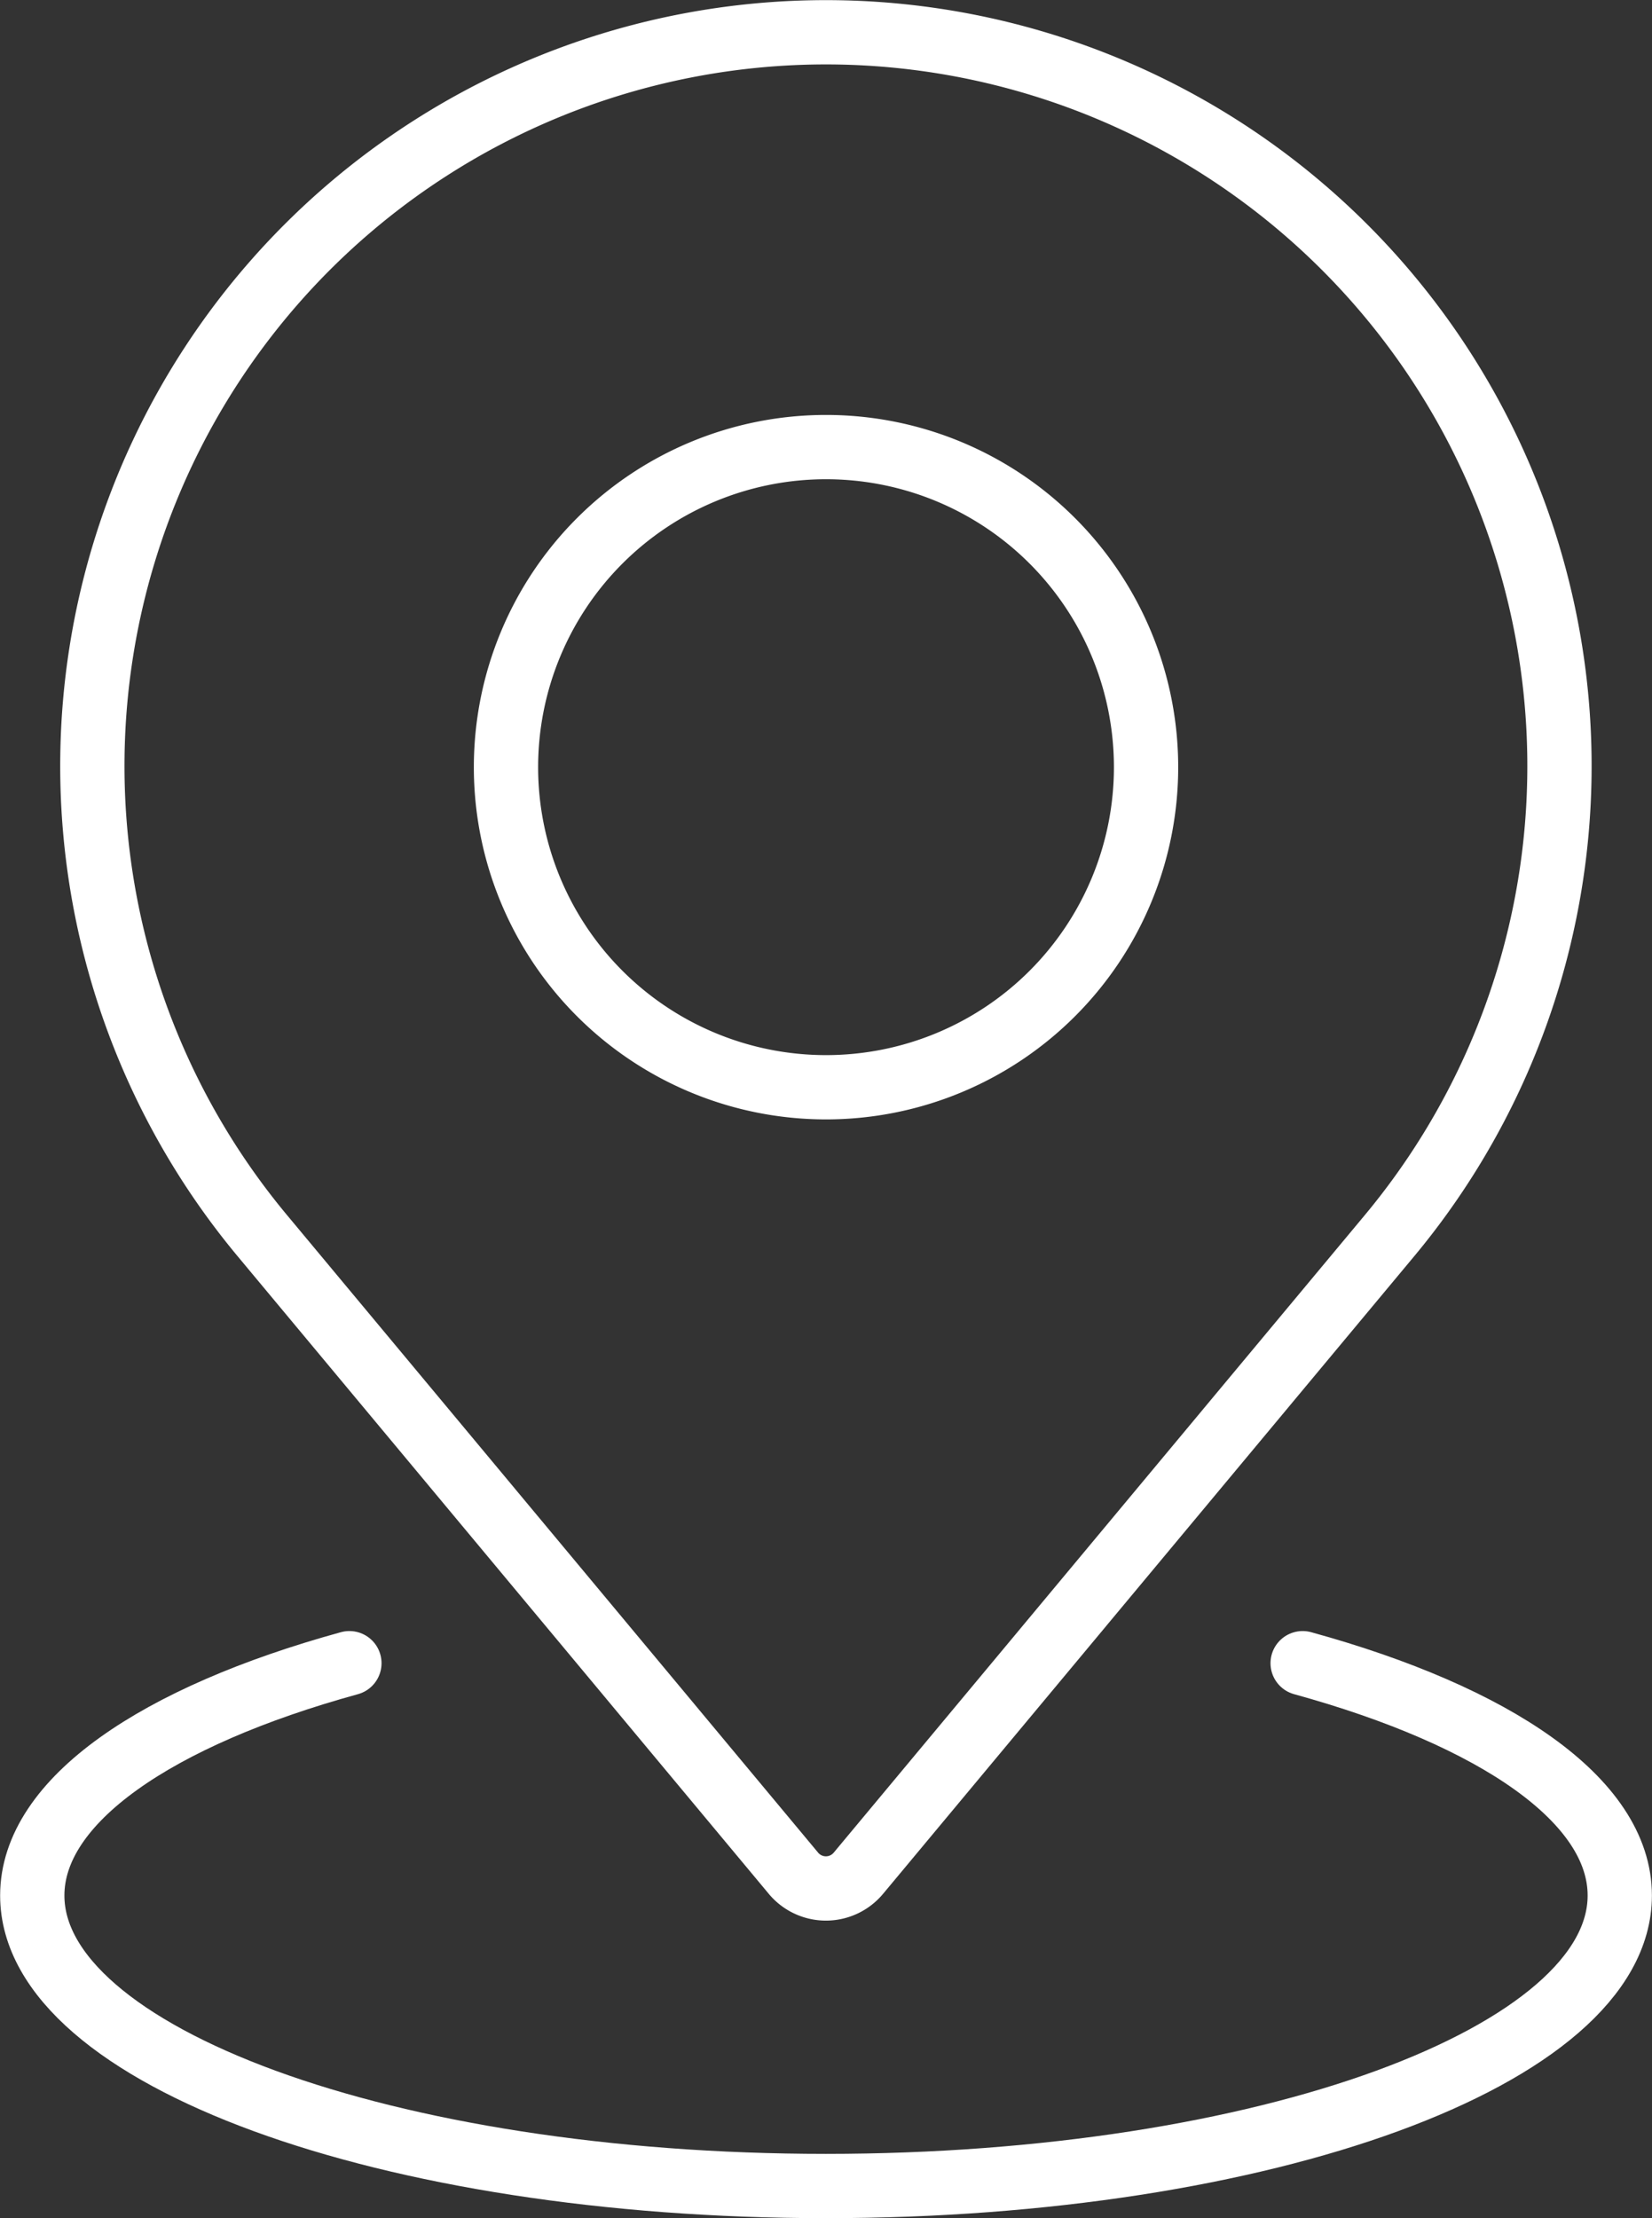
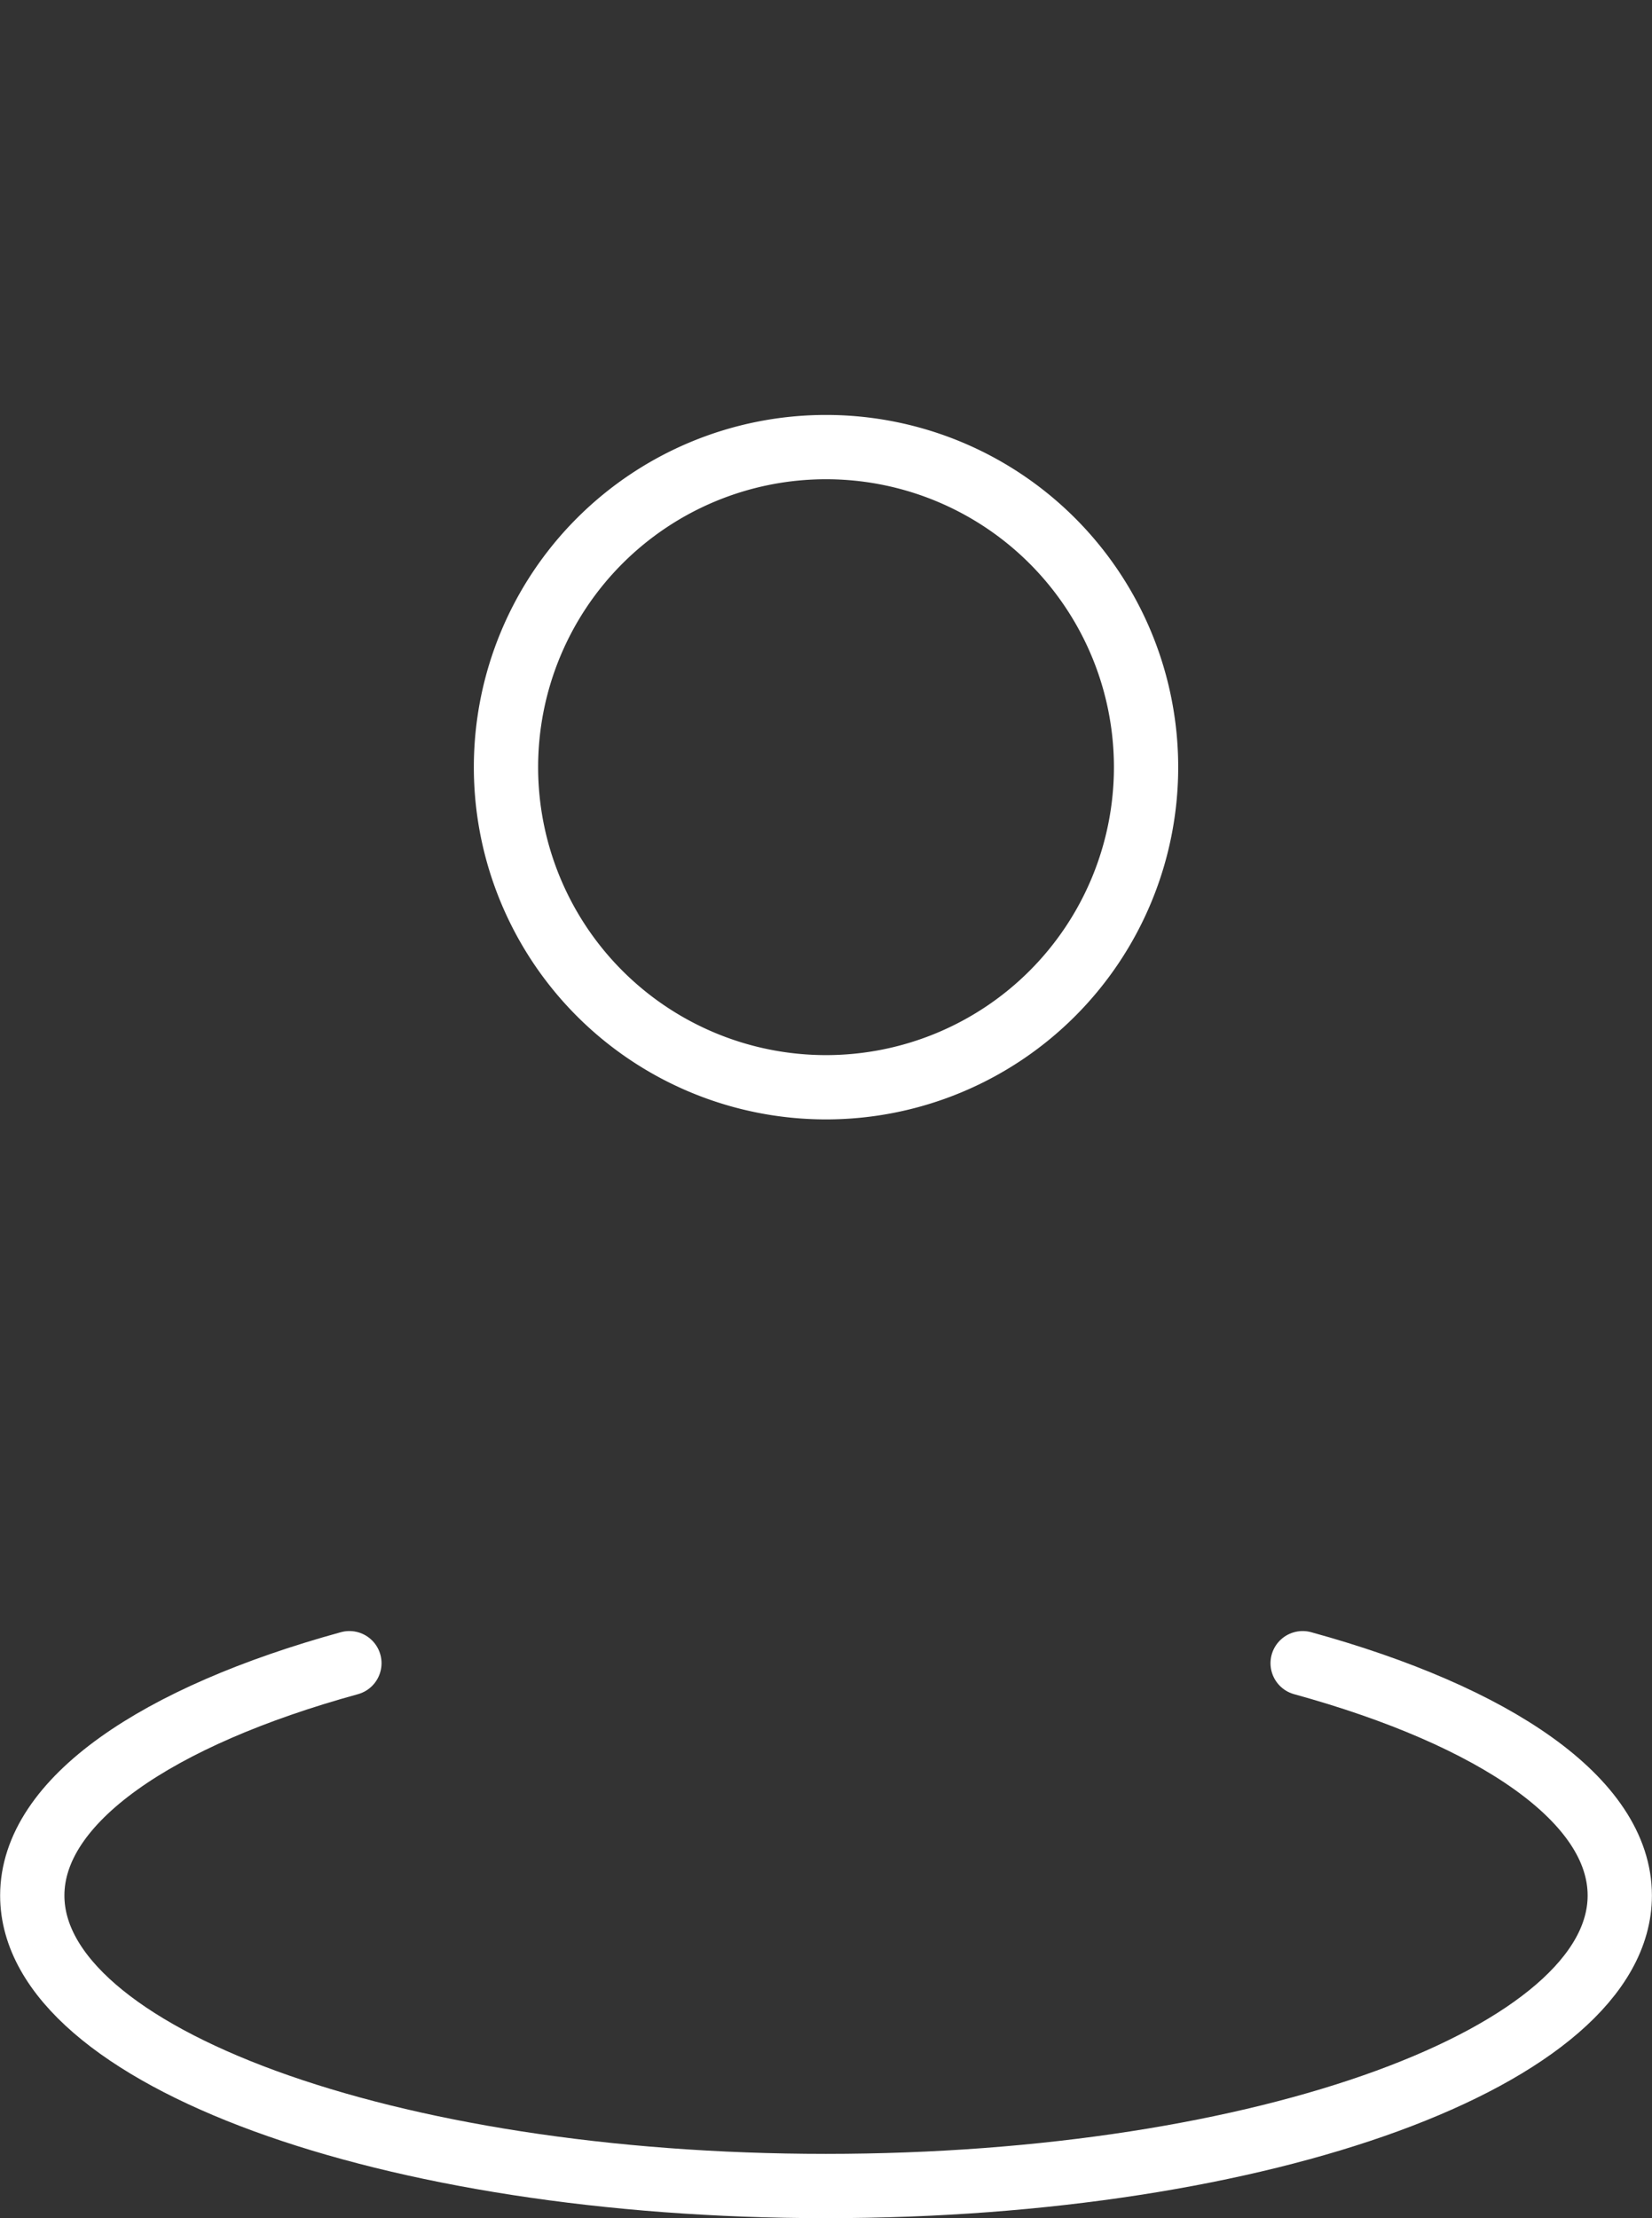
<svg xmlns="http://www.w3.org/2000/svg" width="38.549" height="51.752" viewBox="0 0 38.549 51.752">
  <rect x="0" y="0" width="38.549" height="51.752" fill="#333333" stroke="none" />
  <g id="Group_23429" data-name="Group 23429" transform="translate(0.75 0.75)">
    <g id="Group_23186" data-name="Group 23186" transform="translate(0 0)">
-       <path id="Path_20958" data-name="Path 20958" d="M24.826,3h0A17.119,17.119,0,0,1,37.982,31.069l-12.4,14.883a.986.986,0,0,1-1.515,0l-12.4-14.883A17.119,17.119,0,0,1,24.826,3Z" transform="translate(-6.302 -2.997)" fill="none" stroke="#fff" stroke-linecap="round" stroke-miterlimit="10" stroke-width="1.5" />
      <path id="Path_20959" data-name="Path 20959" d="M32.644,132.635c4.495,1.237,7.4,3.2,7.4,5.42,0,3.743-8.293,6.778-18.524,6.778S3,141.8,3,138.055c0-2.216,2.907-4.184,7.4-5.42" transform="translate(-2.997 -94.581)" fill="none" stroke="#fff" stroke-linecap="round" stroke-miterlimit="10" stroke-width="1.5" />
      <path id="Path_20960" data-name="Path 20960" d="M55.6,43.446a7.468,7.468,0,1,1-7.468-7.468A7.468,7.468,0,0,1,55.6,43.446Z" transform="translate(-29.607 -26.297)" fill="none" stroke="#fff" stroke-linecap="round" stroke-miterlimit="10" stroke-width="1.5" />
    </g>
  </g>
</svg>